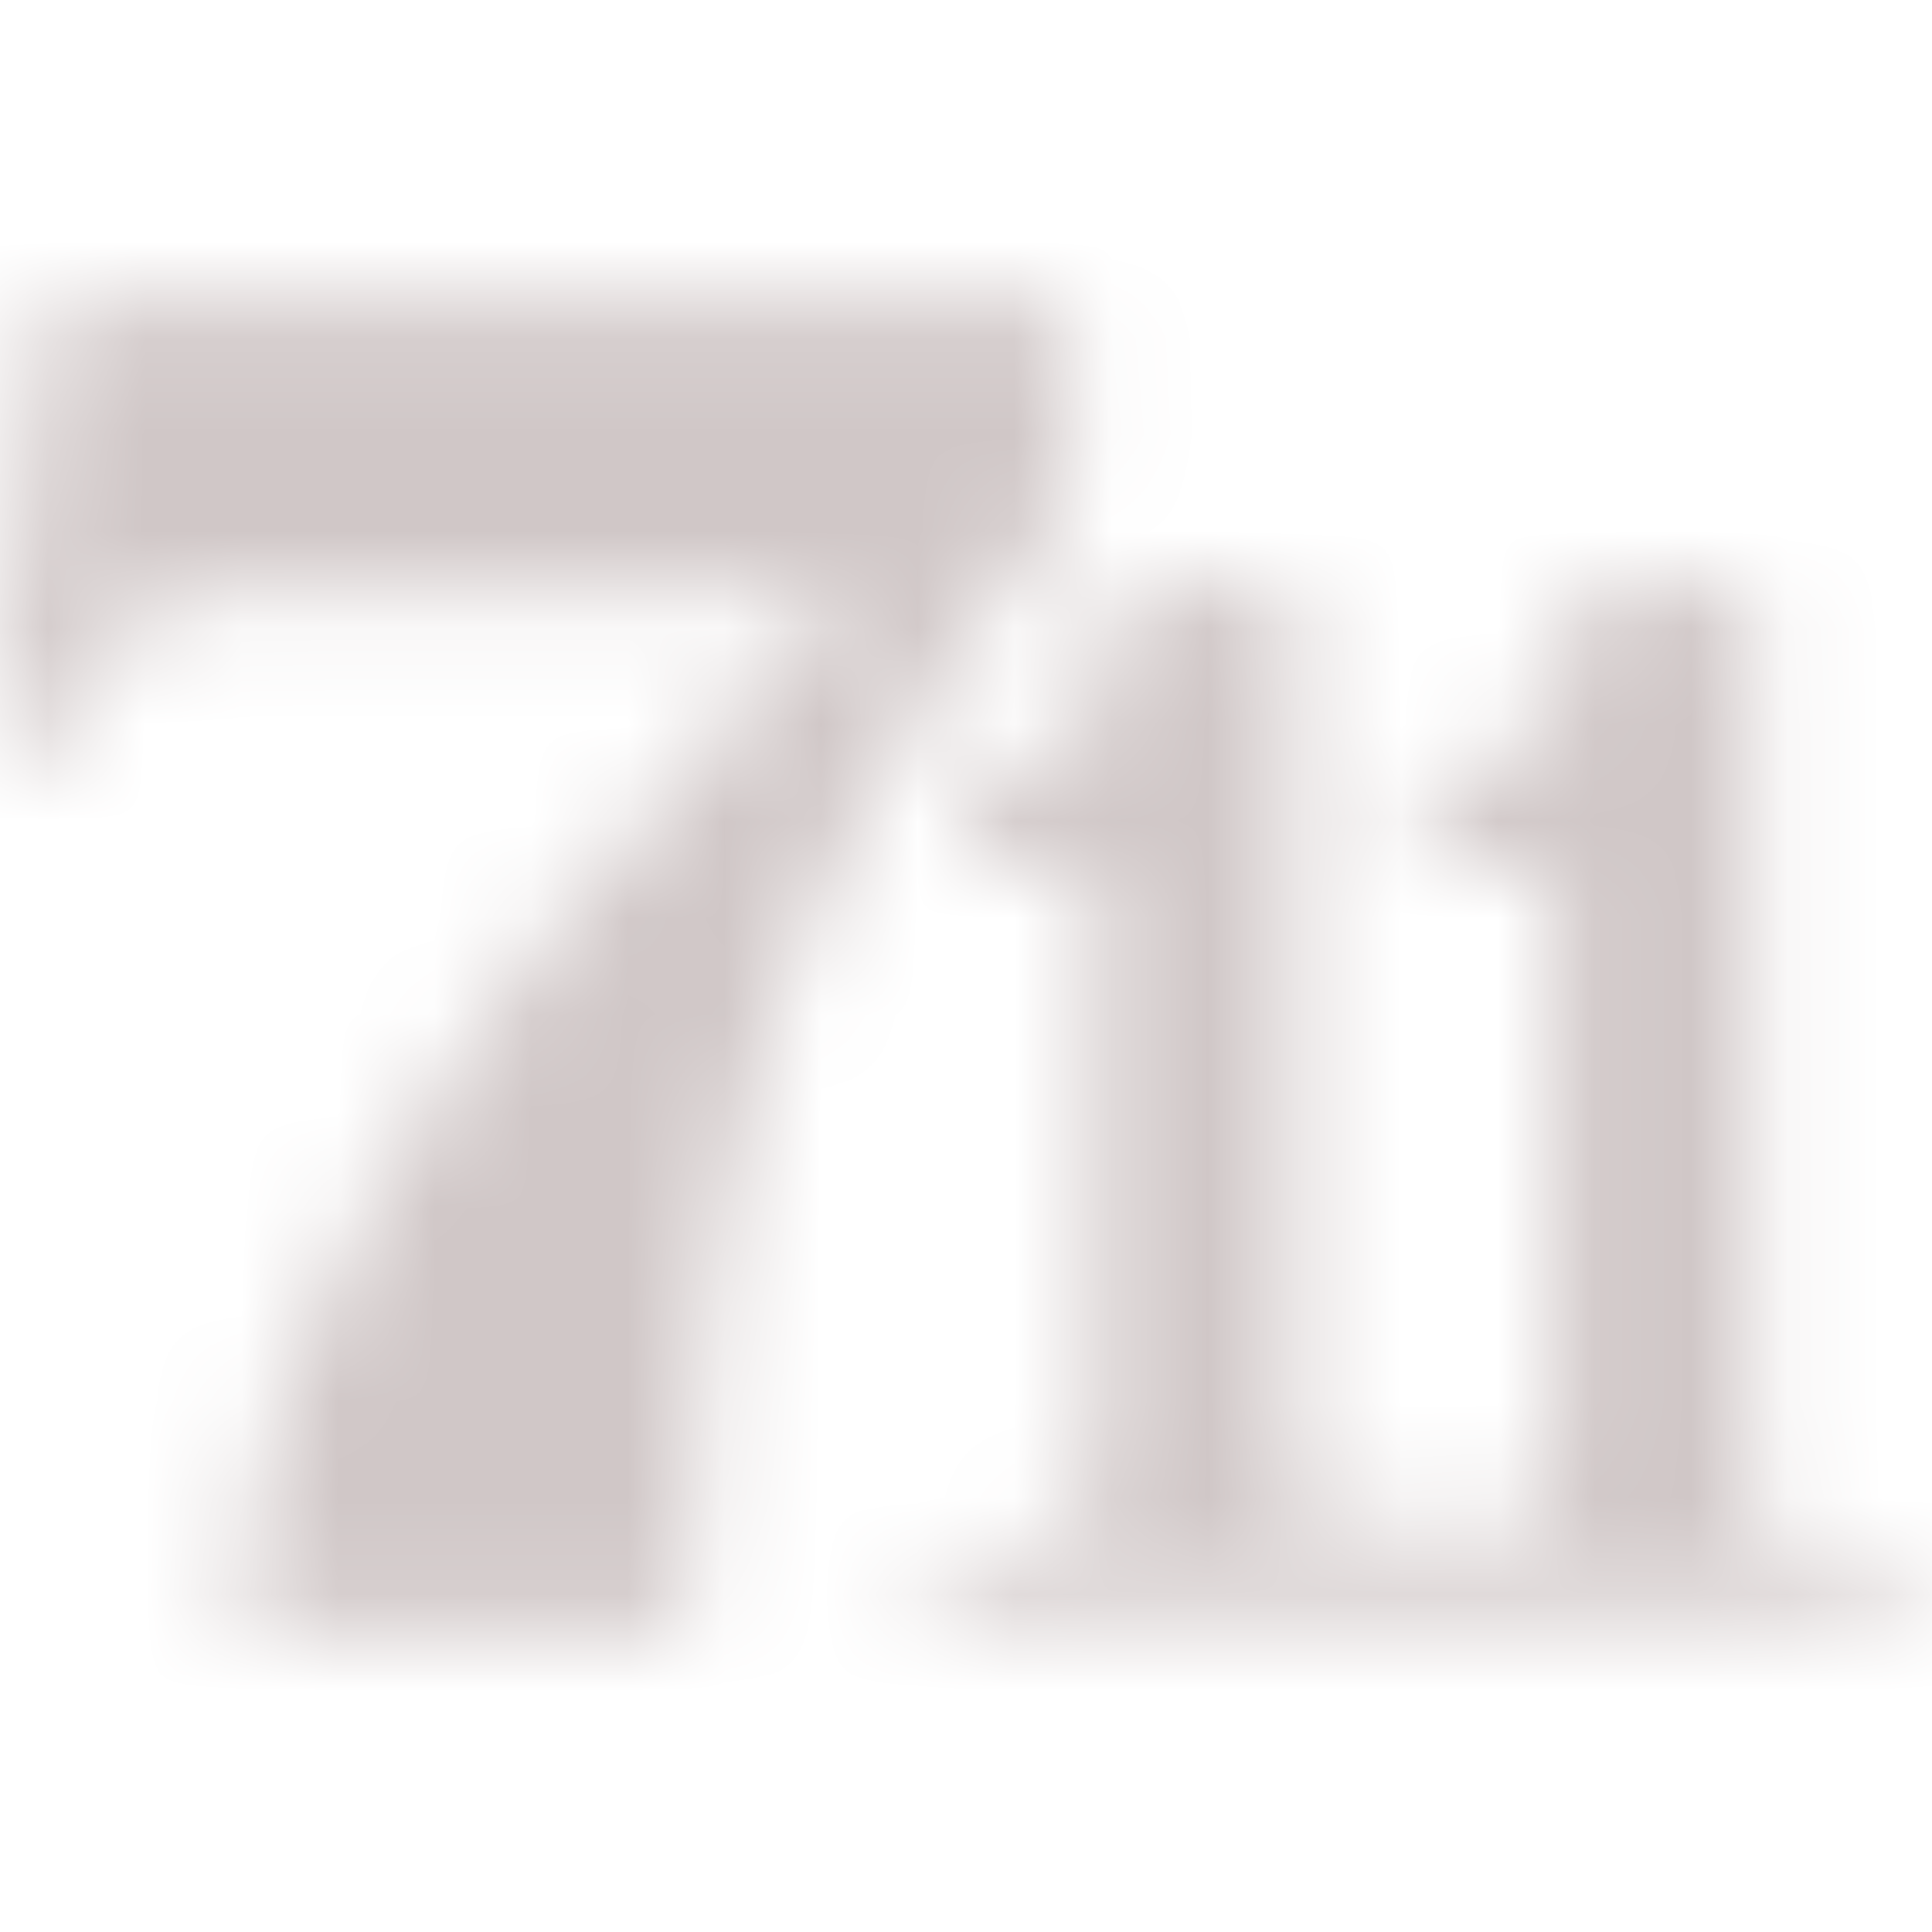
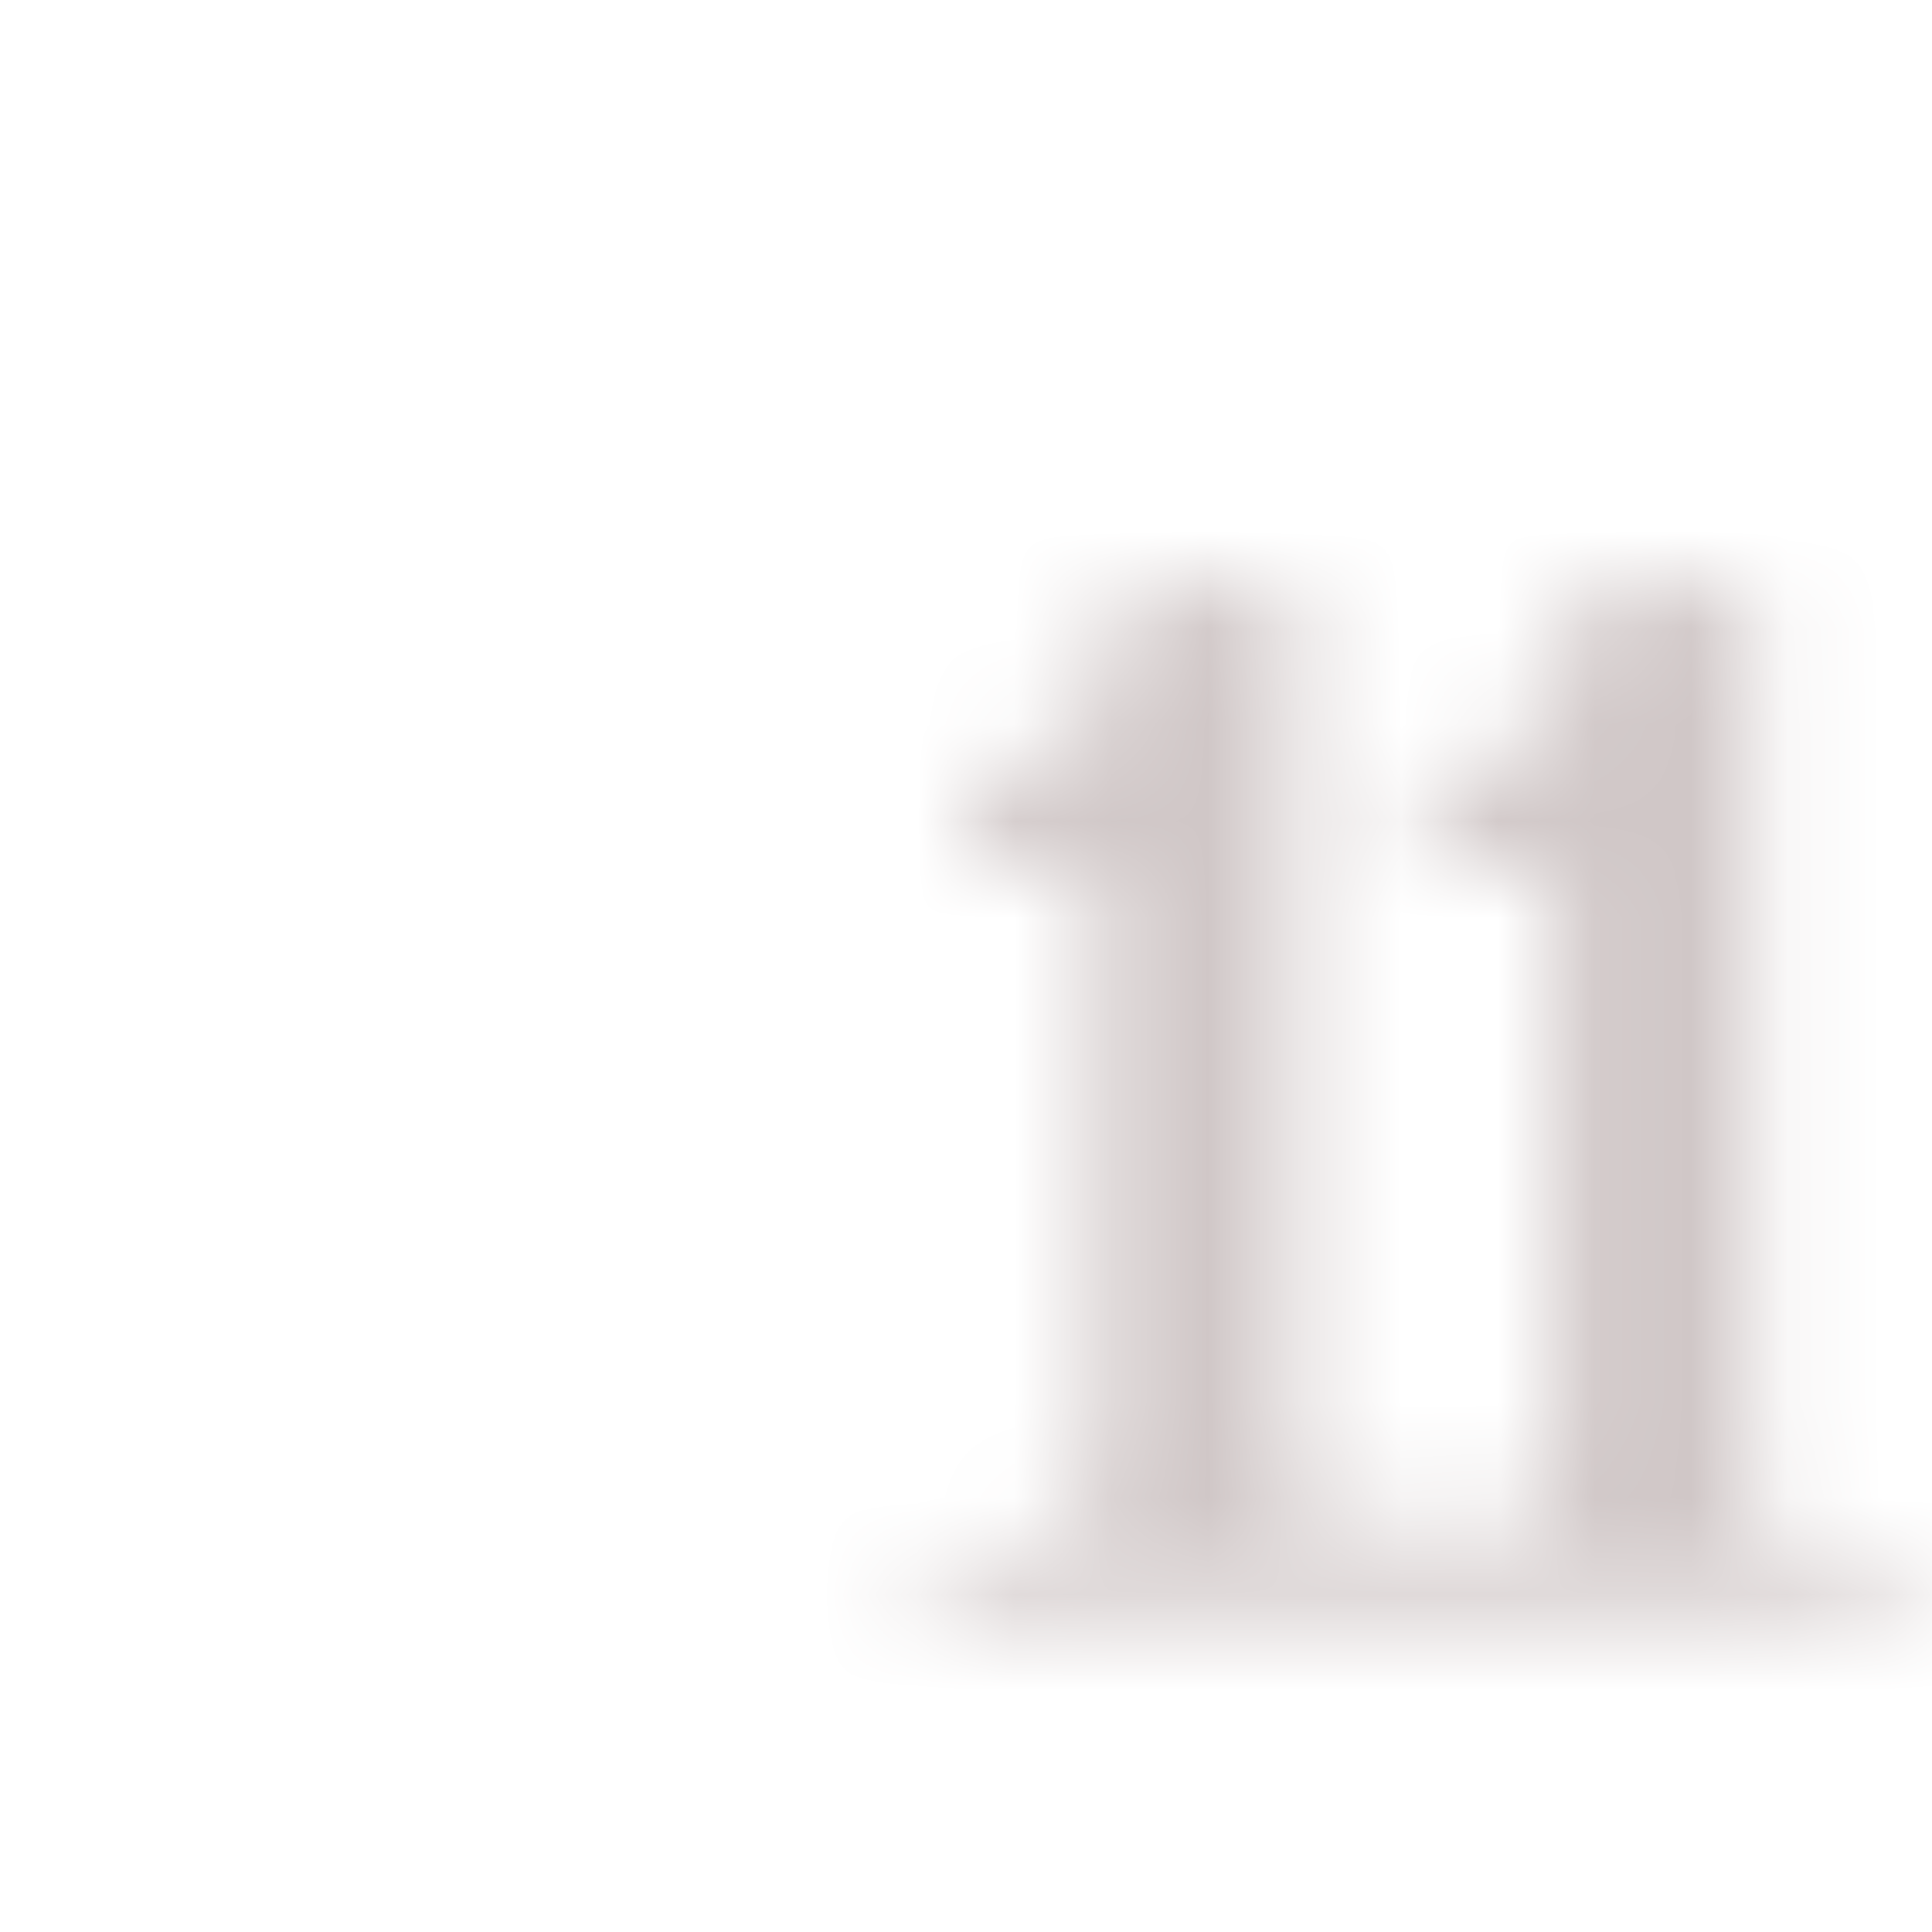
<svg xmlns="http://www.w3.org/2000/svg" width="20" height="20" viewBox="0 0 20 20" fill="none">
  <mask id="mask0_1820_103" style="mask-type:alpha" maskUnits="userSpaceOnUse" x="0" y="0" width="20" height="20">
    <g clip-path="url(#clip0_1820_103)">
-       <path d="M7.198 15.877C7.198 10 9.658 6.947 11.071 5.262V3.166H0.456L0 7.585H0.911C0.957 7.038 1.093 6.674 1.367 6.446C1.64 6.218 1.959 6.127 2.369 6.127H8.838C8.838 6.127 2.506 12.141 2.506 16.606C2.506 16.742 2.506 16.788 2.506 16.879H7.107C7.198 16.879 7.198 16.378 7.198 15.877Z" fill="#020203" />
      <path d="M18.451 16.014C18.269 15.877 18.132 15.74 18.132 15.467V9.089V6.082H16.264V6.538C16.264 6.993 16.128 7.358 15.945 7.54C15.763 7.813 15.353 7.995 14.807 7.995V8.907H16.082V15.285C16.082 15.558 15.945 15.695 15.763 15.832C15.627 15.877 13.85 15.877 13.713 15.832C13.531 15.695 13.394 15.558 13.394 15.285V9.089V6.082H11.526V6.538C11.526 6.993 11.39 7.358 11.207 7.54C11.025 7.813 10.615 7.995 10.069 7.995V8.907H11.344V15.285C11.344 15.558 11.207 15.695 11.025 15.832C10.843 15.968 9.567 16.241 9.567 16.241V16.697H20.091V16.241C20 16.424 18.725 16.15 18.451 16.014Z" fill="#020203" />
    </g>
  </mask>
  <g mask="url(#mask0_1820_103)">
    <rect width="20" height="20" fill="#D0C7C7" />
  </g>
  <defs>
    <clipPath id="clip0_1820_103">
      <rect width="20" height="13.667" fill="white" transform="translate(0 3.166)" />
    </clipPath>
  </defs>
</svg>